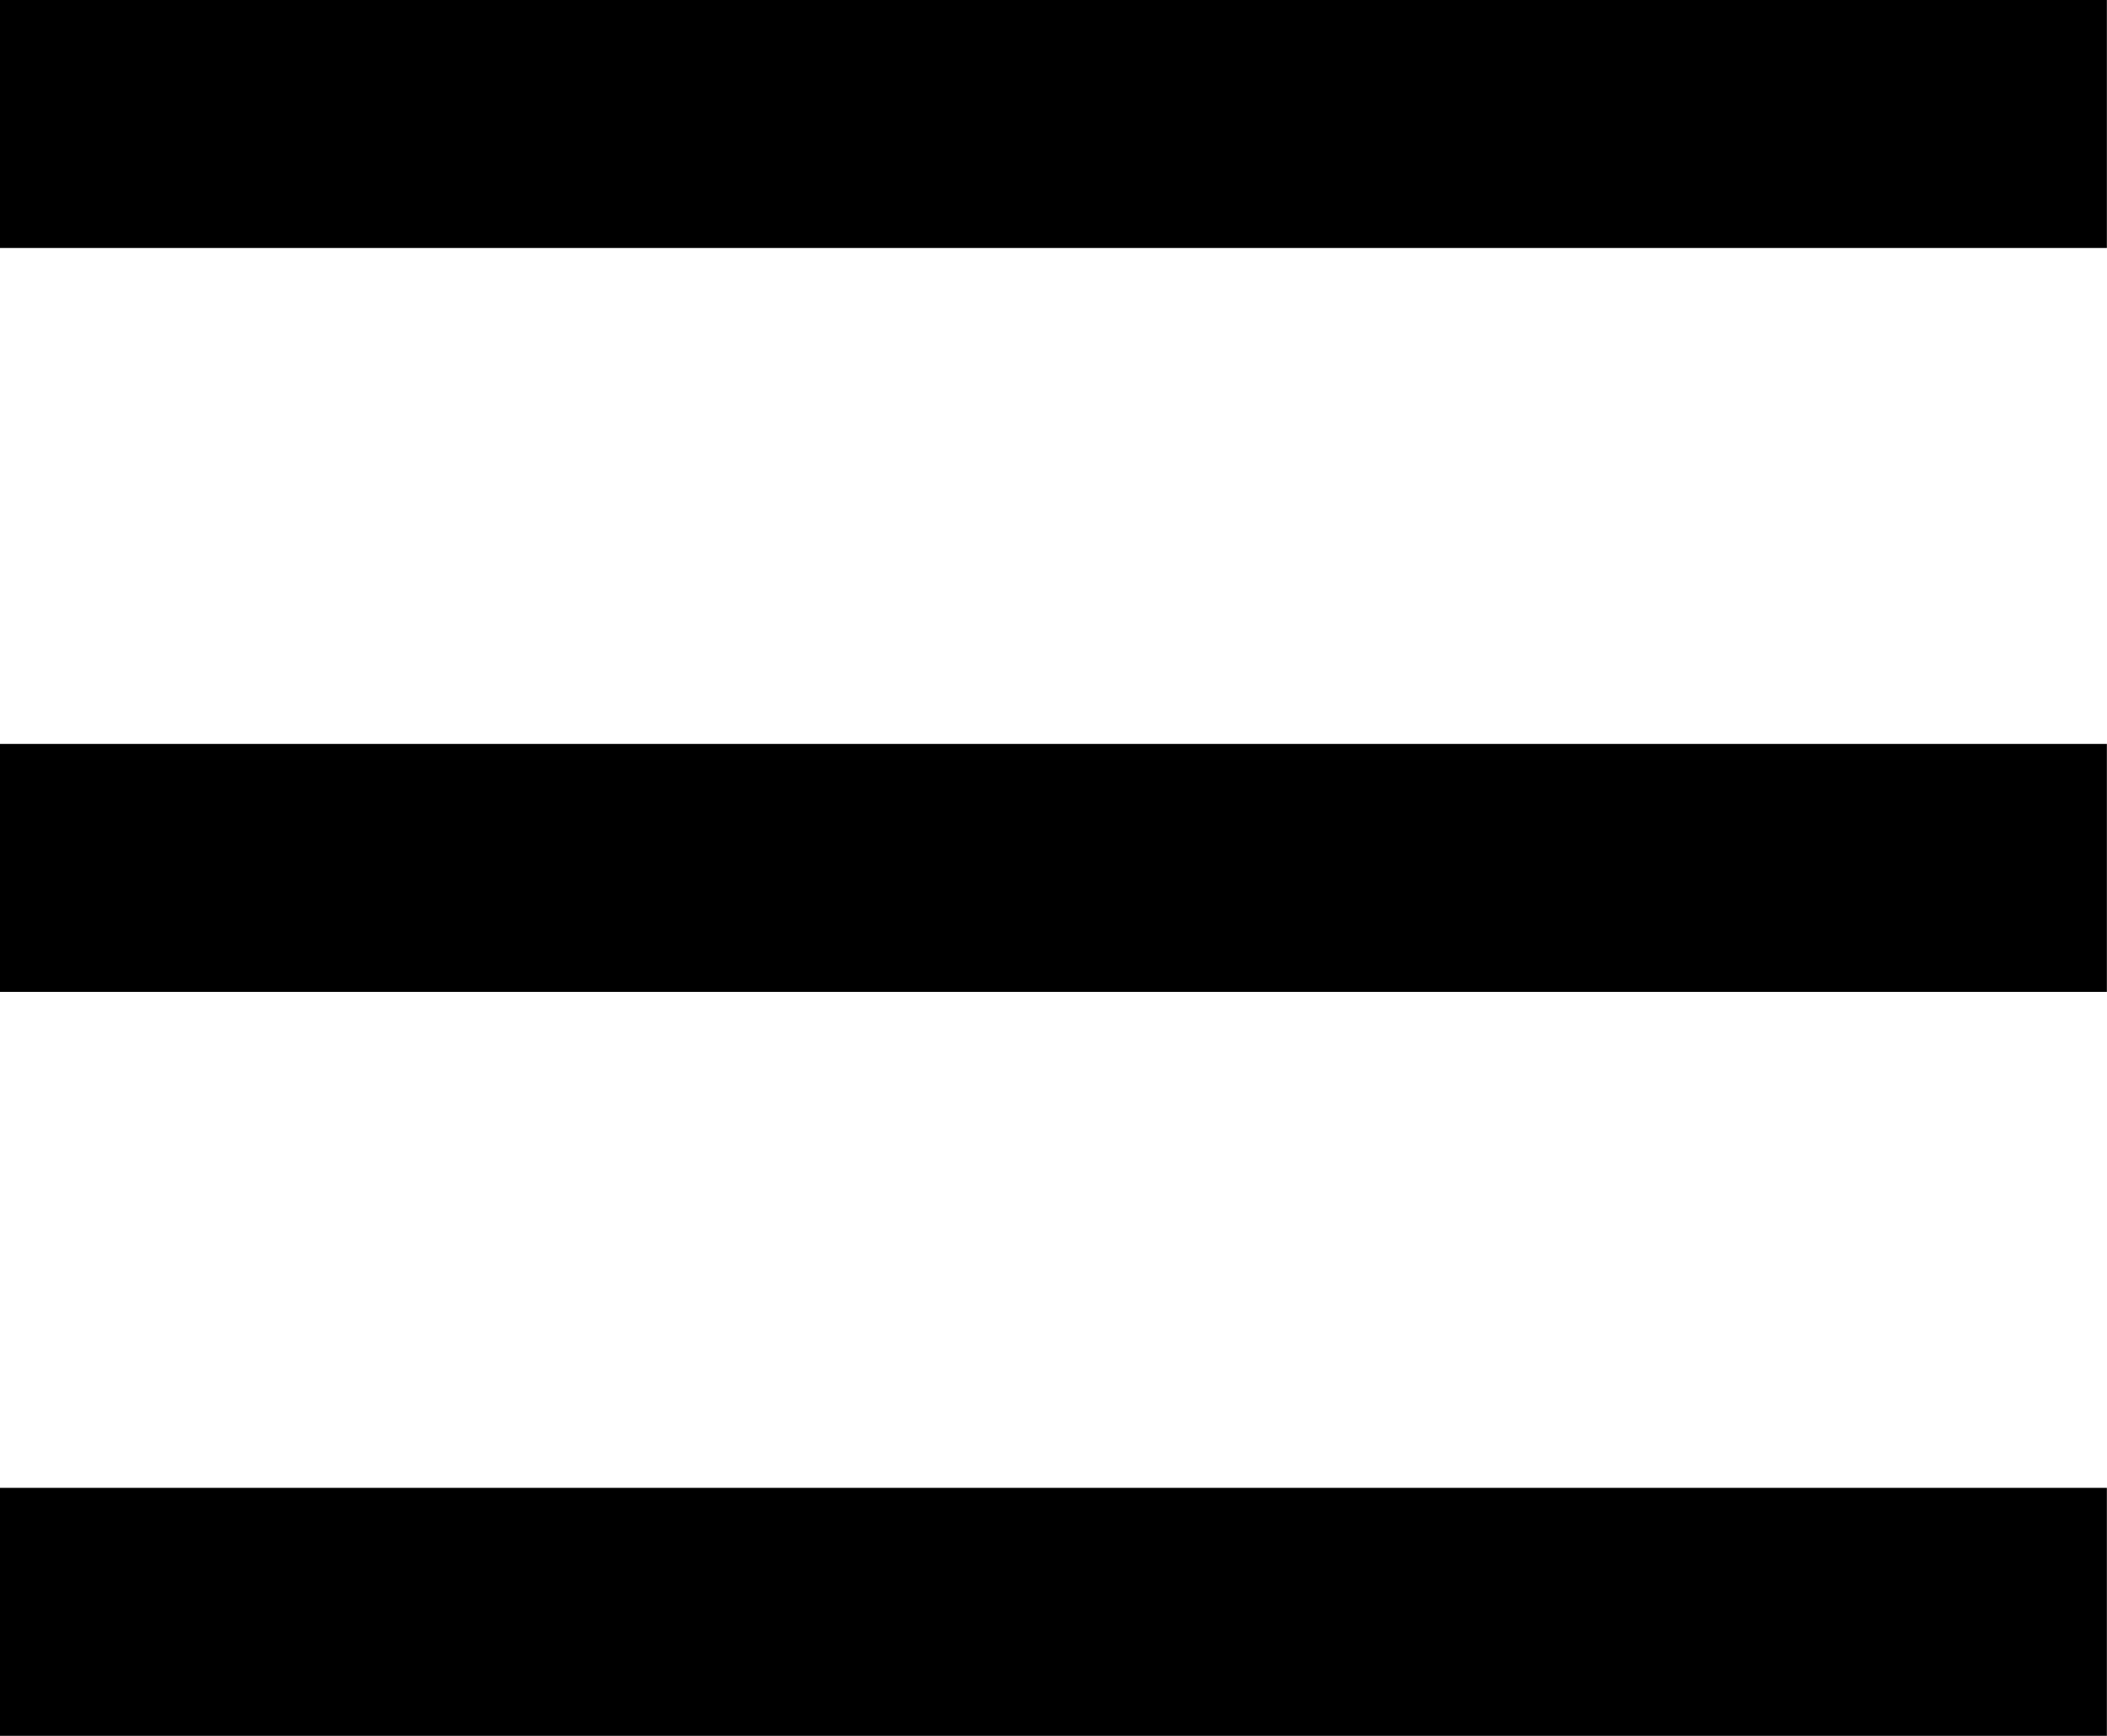
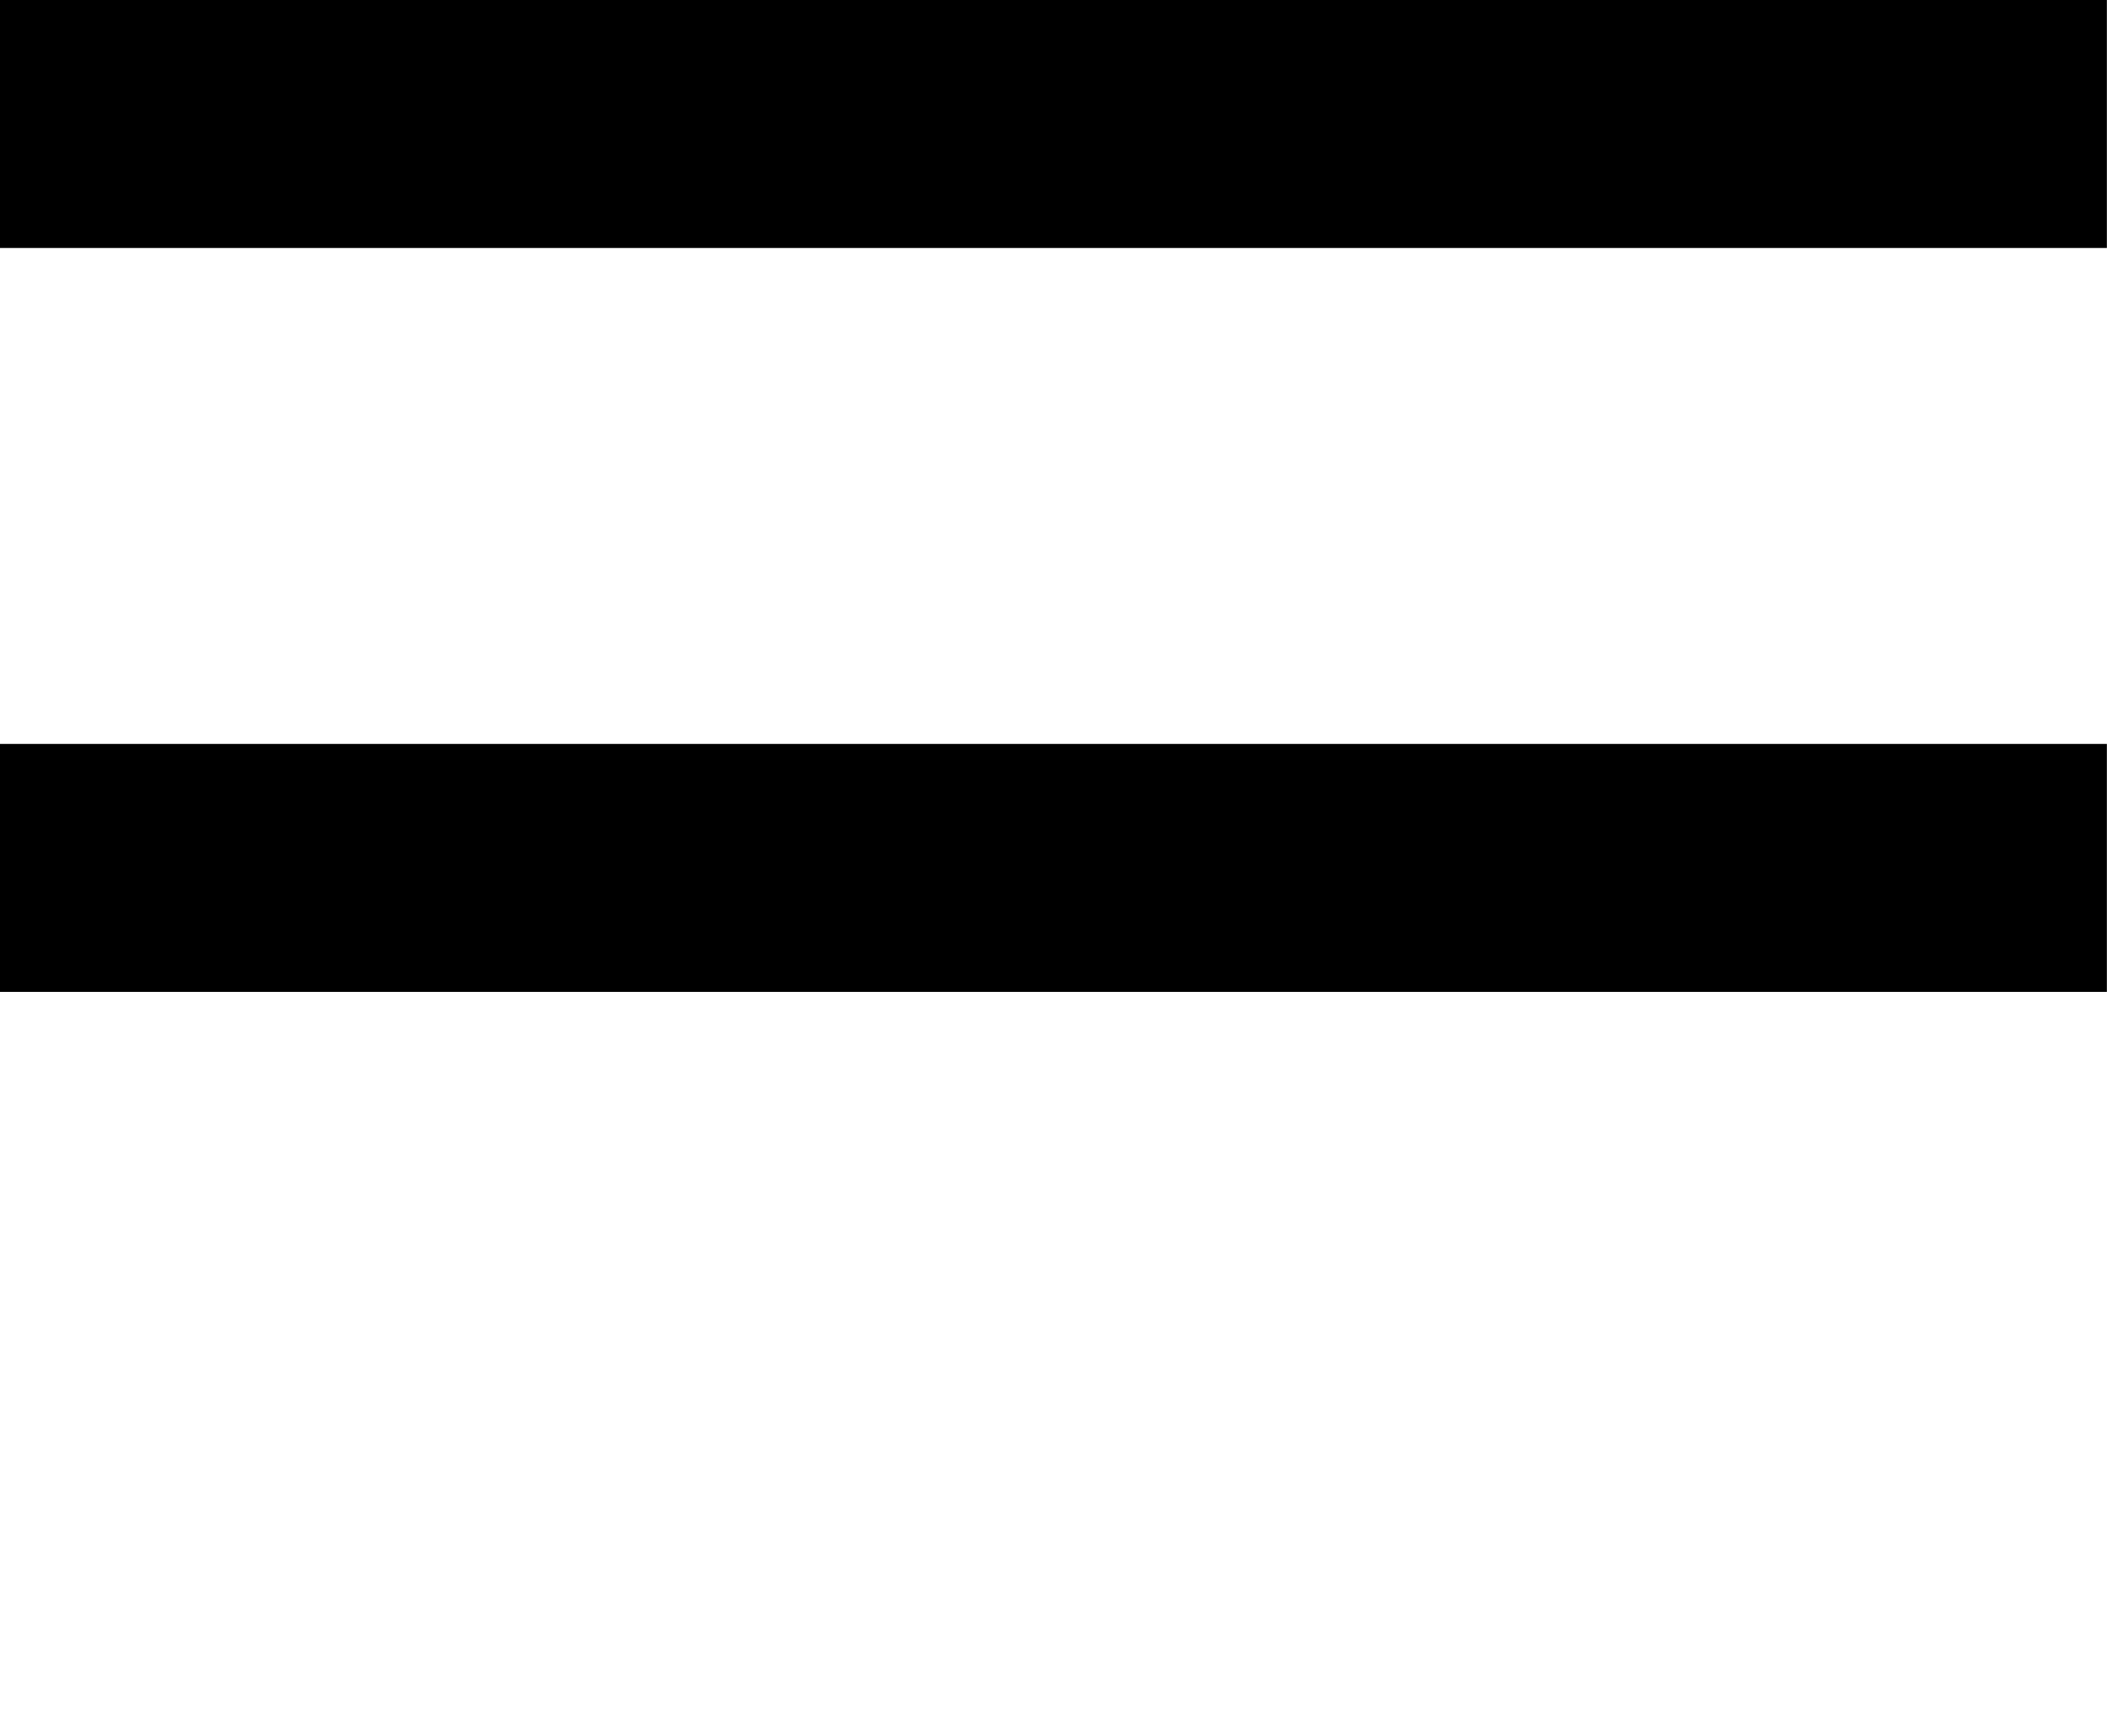
<svg xmlns="http://www.w3.org/2000/svg" width="16.992" height="14" viewBox="0 0 16.992 14">
  <g id="Group_41835" data-name="Group 41835" transform="translate(-1248.5 -103.5)">
    <line id="Line_6" data-name="Line 6" x2="16.991" transform="translate(1248.5 104.5)" fill="none" stroke="#000" stroke-miterlimit="10" stroke-width="2" />
    <line id="Line_7" data-name="Line 7" x2="16.991" transform="translate(1248.5 110.5)" fill="none" stroke="#000" stroke-miterlimit="10" stroke-width="2" />
-     <line id="Line_8" data-name="Line 8" x2="16.991" transform="translate(1248.5 116.5)" fill="none" stroke="#000" stroke-miterlimit="10" stroke-width="2" />
  </g>
</svg>